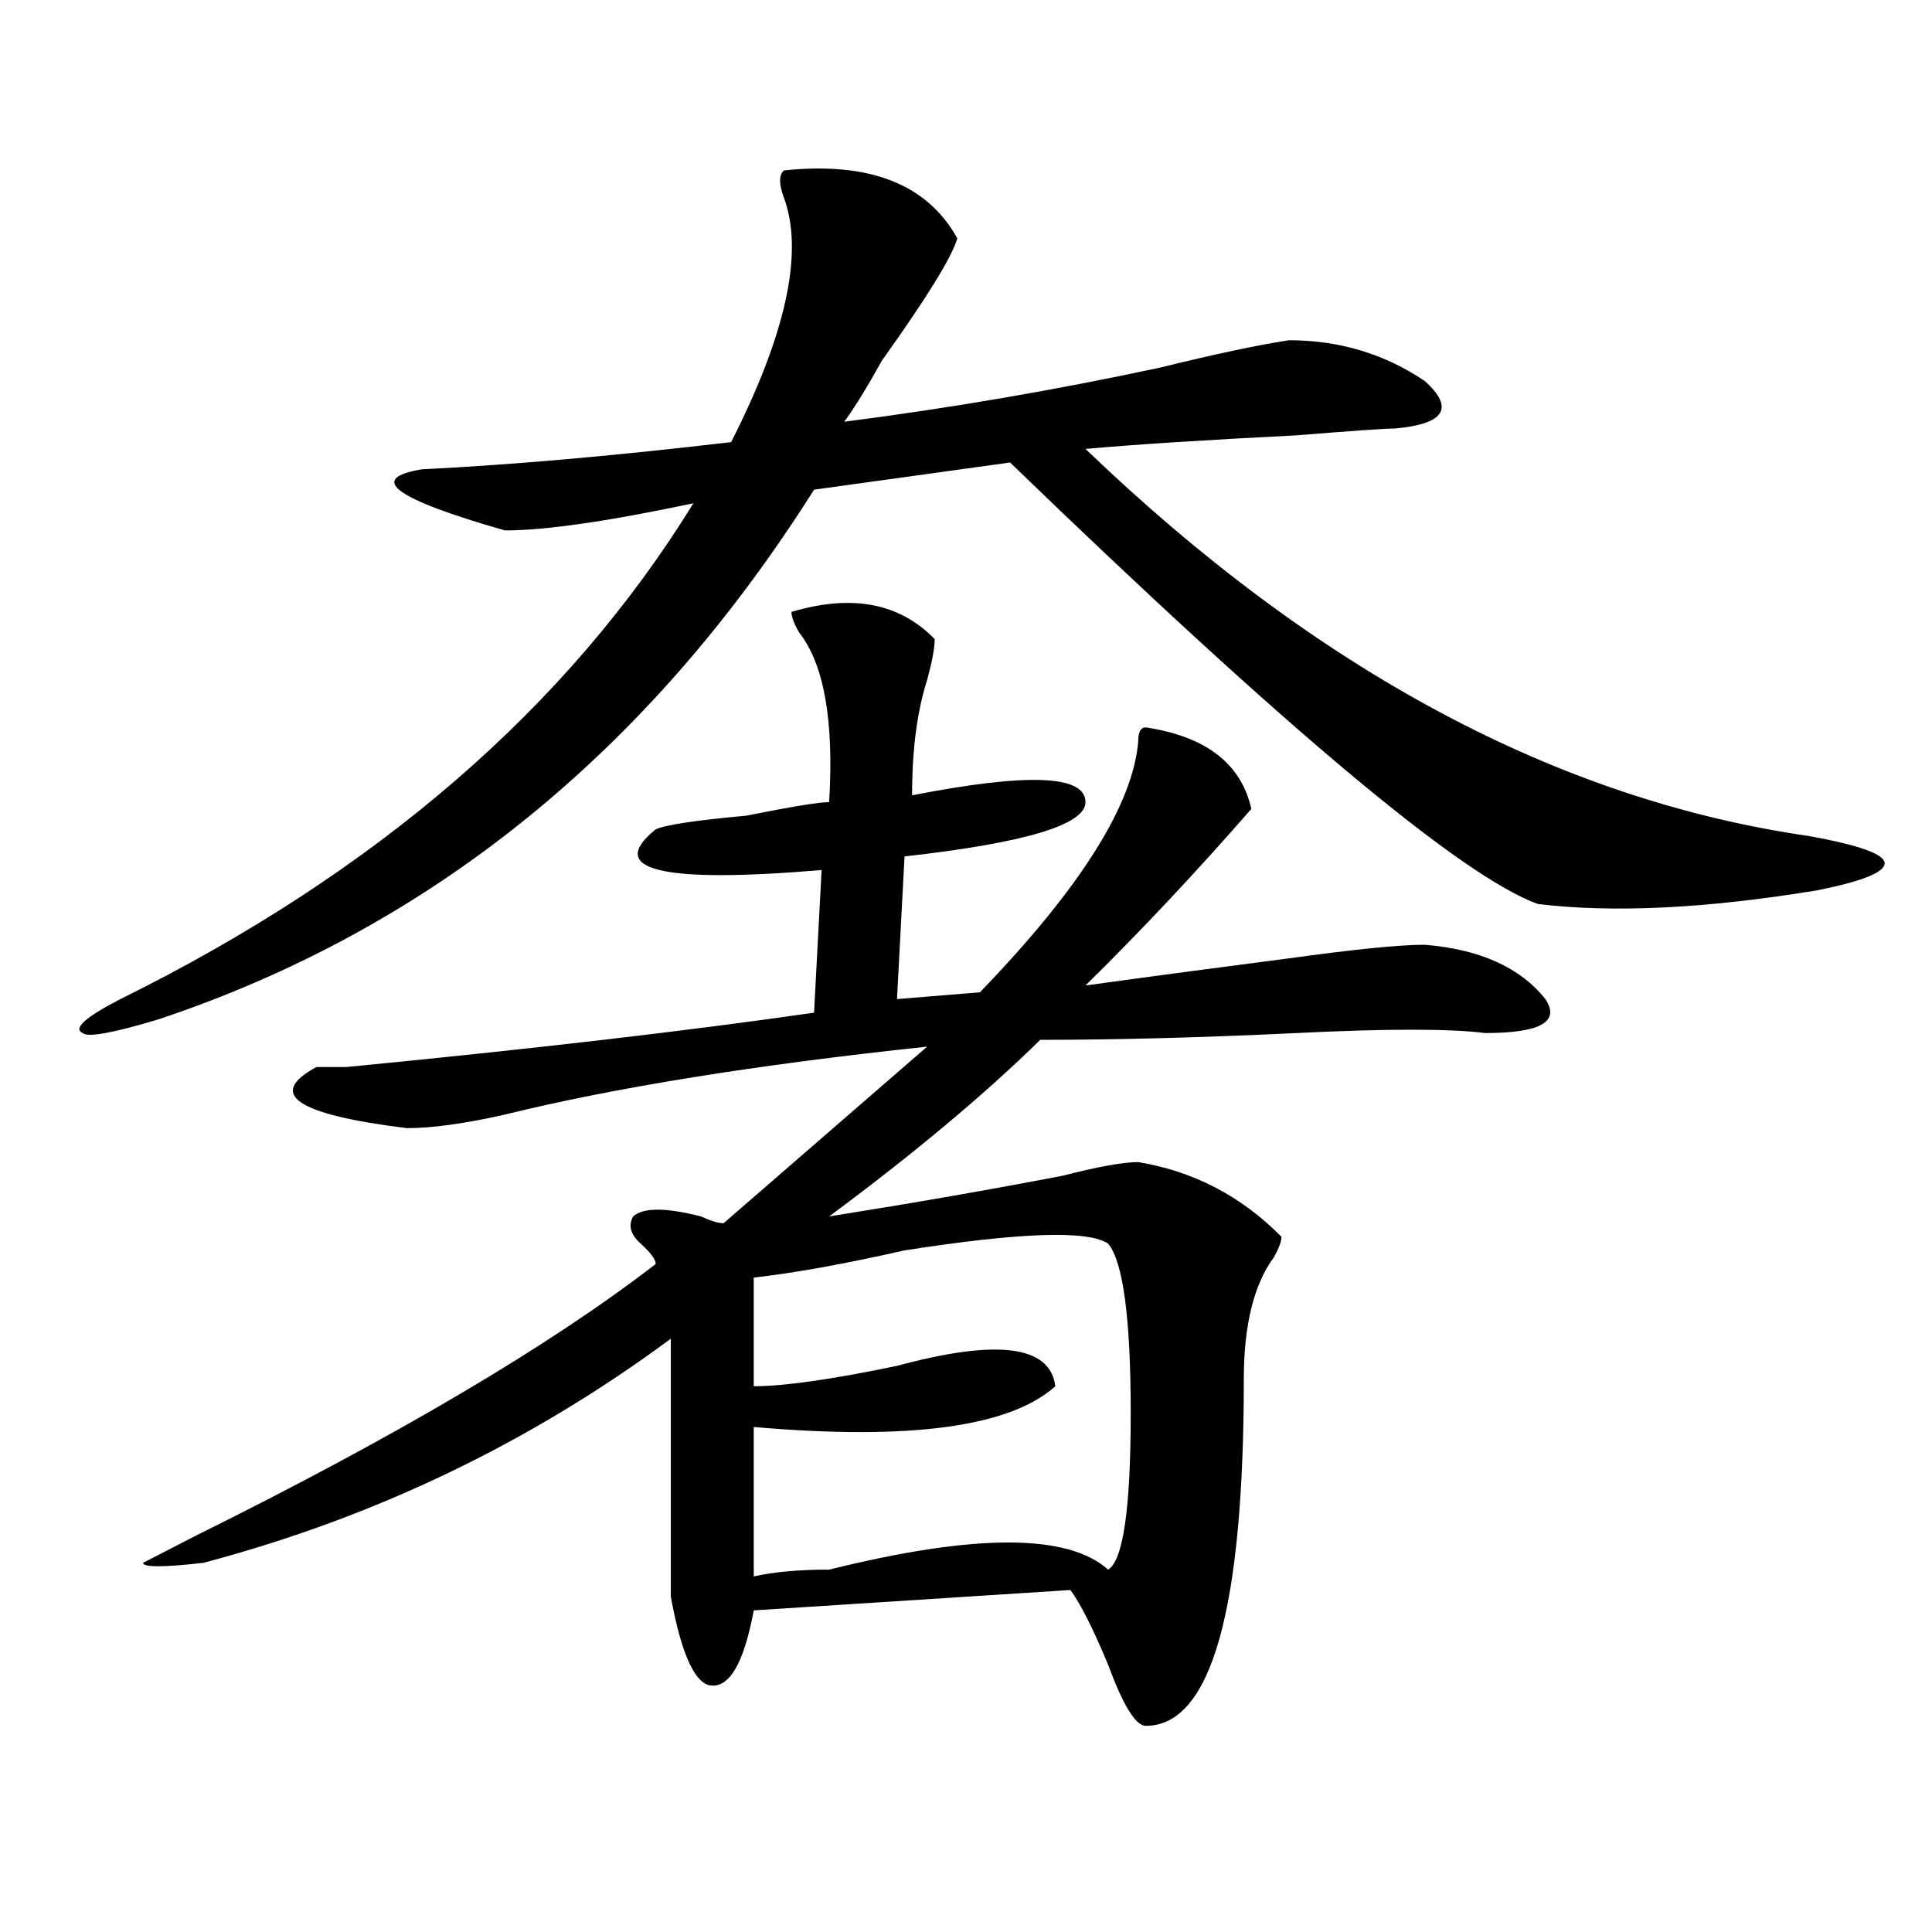
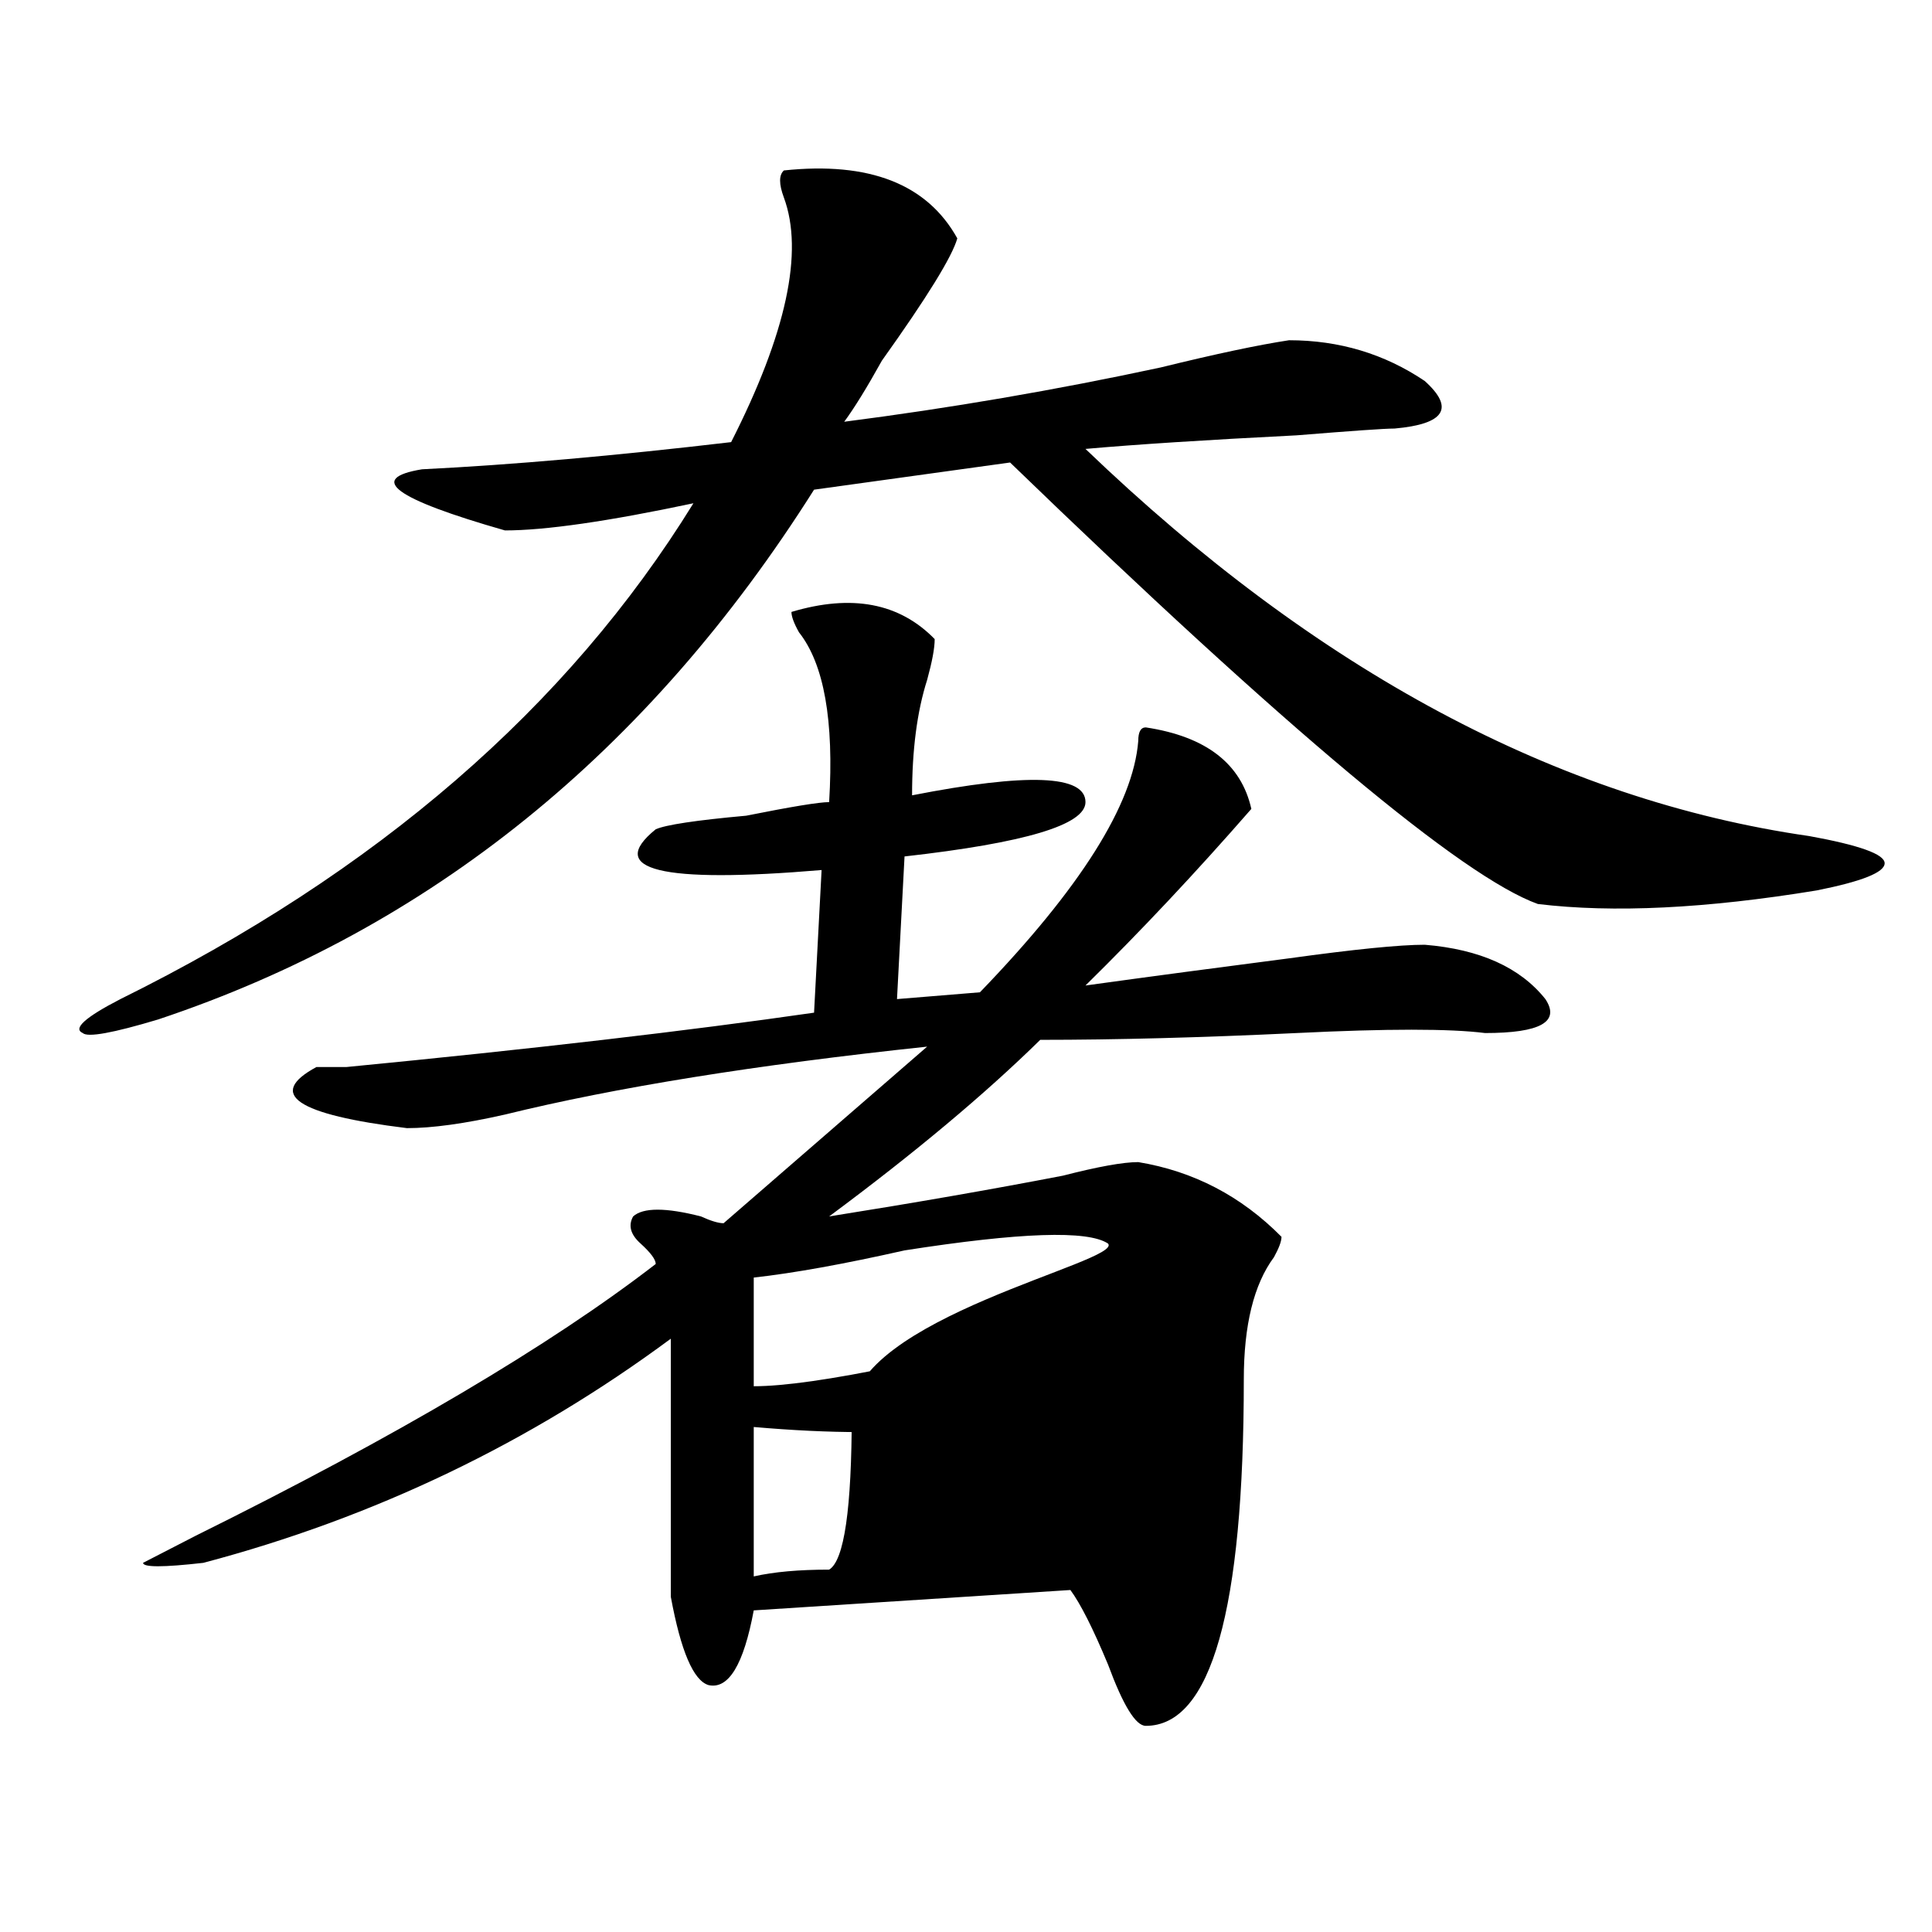
<svg xmlns="http://www.w3.org/2000/svg" version="1.1" id="图层_1" x="0px" y="0px" width="1000px" height="1000px" viewBox="0 0 1000 1000" enable-background="new 0 0 1000 1000" xml:space="preserve">
-   <path d="M405.746,88.219c44.206-4.669,74.145,7.031,89.754,35.156c-2.622,9.393-15.609,30.487-39.023,63.281  c-7.805,14.063-14.329,24.609-19.512,31.641c54.633-7.031,109.266-16.37,163.898-28.125c28.597-7.031,50.73-11.7,66.34-14.063  c25.976,0,49.39,7.031,70.242,21.094c15.609,14.063,10.366,22.302-15.609,24.609c-5.243,0-22.134,1.208-50.73,3.516  c-46.828,2.362-83.29,4.724-109.266,7.031C681.472,347.222,806.347,414.019,936.465,432.75c25.976,4.724,39.023,9.394,39.023,14.063  c0,4.724-11.707,9.394-35.121,14.063c-57.255,9.394-105.363,11.755-144.387,7.031c-39.023-14.063-130.118-90.198-273.164-228.516  l-101.461,14.063c-85.852,135.956-199.02,227.362-339.504,274.219c-23.414,7.031-36.462,9.394-39.023,7.031  c-5.243-2.308,1.28-8.185,19.512-17.578c132.68-65.589,231.519-151.172,296.578-256.641c-44.267,9.394-76.767,14.063-97.559,14.063  c-57.255-16.37-71.583-26.917-42.926-31.641c46.828-2.308,100.12-7.031,159.996-14.063c28.597-56.25,37.683-98.438,27.316-126.563  C403.124,95.25,403.124,90.581,405.746,88.219z M409.648,316.734c31.219-9.339,55.913-4.669,74.145,14.063  c0,4.724-1.341,11.755-3.902,21.094c-5.243,16.425-7.805,36.364-7.805,59.766c59.815-11.7,89.754-10.547,89.754,3.516  c0,11.755-31.219,21.094-93.656,28.125l-3.902,73.828l42.926-3.516c52.011-53.888,79.327-97.229,81.949-130.078  c0-4.669,1.28-7.031,3.902-7.031c31.219,4.724,49.39,18.786,54.633,42.188c-28.657,32.849-57.255,63.281-85.852,91.406  c33.78-4.669,68.901-9.339,105.363-14.063c33.78-4.669,57.194-7.031,70.242-7.031c28.597,2.362,49.39,11.755,62.438,28.125  c7.805,11.755-2.622,17.578-31.219,17.578c-18.231-2.308-50.73-2.308-97.559,0c-49.45,2.362-93.656,3.516-132.68,3.516  c-28.657,28.125-65.06,58.612-109.266,91.406c44.206-7.031,84.511-14.063,120.973-21.094c18.171-4.669,31.219-7.031,39.023-7.031  c28.597,4.724,53.292,17.578,74.145,38.672c0,2.362-1.341,5.878-3.902,10.547c-10.427,14.063-15.609,35.156-15.609,63.281  c0,119.531-16.95,179.297-50.73,179.297c-5.243,0-11.707-10.547-19.512-31.641c-7.805-18.787-14.329-31.641-19.512-38.672  l-163.898,10.547c-5.243,28.125-13.048,40.979-23.414,38.672c-7.805-2.362-14.329-17.578-19.512-45.703c0-37.464,0-82.013,0-133.594  c-72.864,53.942-153.532,92.614-241.945,116.016c-20.853,2.362-31.219,2.362-31.219,0l27.316-14.063  c104.022-51.526,183.41-98.438,238.043-140.625c0-2.308-2.622-5.823-7.805-10.547c-5.243-4.669-6.524-9.339-3.902-14.063  c5.183-4.669,16.89-4.669,35.121,0c5.183,2.362,9.085,3.516,11.707,3.516l105.363-91.406  c-88.474,9.394-161.337,21.094-218.531,35.156c-20.853,4.724-37.743,7.031-50.73,7.031c-57.255-7.031-72.864-17.578-46.828-31.641  c2.562,0,7.805,0,15.609,0c96.218-9.339,176.886-18.731,241.945-28.125l3.902-73.828c-83.29,7.031-111.888,0-85.852-21.094  c5.183-2.308,20.792-4.669,46.828-7.031c23.414-4.669,37.683-7.031,42.926-7.031c2.562-42.188-2.622-71.466-15.609-87.891  C410.929,322.612,409.648,319.097,409.648,316.734z M573.547,643.688c-10.427-7.031-45.548-5.823-105.363,3.516  c-31.219,7.031-57.255,11.755-78.047,14.063v56.25c15.609,0,40.304-3.516,74.145-10.547c52.011-14.063,79.327-10.547,81.949,10.547  c-23.414,21.094-75.485,28.125-156.094,21.094v77.344c10.366-2.362,23.414-3.516,39.023-3.516  c75.425-18.731,123.534-18.731,144.387,0c7.805-4.669,11.707-31.641,11.707-80.859S581.352,653.081,573.547,643.688z" />
+   <path d="M405.746,88.219c44.206-4.669,74.145,7.031,89.754,35.156c-2.622,9.393-15.609,30.487-39.023,63.281  c-7.805,14.063-14.329,24.609-19.512,31.641c54.633-7.031,109.266-16.37,163.898-28.125c28.597-7.031,50.73-11.7,66.34-14.063  c25.976,0,49.39,7.031,70.242,21.094c15.609,14.063,10.366,22.302-15.609,24.609c-5.243,0-22.134,1.208-50.73,3.516  c-46.828,2.362-83.29,4.724-109.266,7.031C681.472,347.222,806.347,414.019,936.465,432.75c25.976,4.724,39.023,9.394,39.023,14.063  c0,4.724-11.707,9.394-35.121,14.063c-57.255,9.394-105.363,11.755-144.387,7.031c-39.023-14.063-130.118-90.198-273.164-228.516  l-101.461,14.063c-85.852,135.956-199.02,227.362-339.504,274.219c-23.414,7.031-36.462,9.394-39.023,7.031  c-5.243-2.308,1.28-8.185,19.512-17.578c132.68-65.589,231.519-151.172,296.578-256.641c-44.267,9.394-76.767,14.063-97.559,14.063  c-57.255-16.37-71.583-26.917-42.926-31.641c46.828-2.308,100.12-7.031,159.996-14.063c28.597-56.25,37.683-98.438,27.316-126.563  C403.124,95.25,403.124,90.581,405.746,88.219z M409.648,316.734c31.219-9.339,55.913-4.669,74.145,14.063  c0,4.724-1.341,11.755-3.902,21.094c-5.243,16.425-7.805,36.364-7.805,59.766c59.815-11.7,89.754-10.547,89.754,3.516  c0,11.755-31.219,21.094-93.656,28.125l-3.902,73.828l42.926-3.516c52.011-53.888,79.327-97.229,81.949-130.078  c0-4.669,1.28-7.031,3.902-7.031c31.219,4.724,49.39,18.786,54.633,42.188c-28.657,32.849-57.255,63.281-85.852,91.406  c33.78-4.669,68.901-9.339,105.363-14.063c33.78-4.669,57.194-7.031,70.242-7.031c28.597,2.362,49.39,11.755,62.438,28.125  c7.805,11.755-2.622,17.578-31.219,17.578c-18.231-2.308-50.73-2.308-97.559,0c-49.45,2.362-93.656,3.516-132.68,3.516  c-28.657,28.125-65.06,58.612-109.266,91.406c44.206-7.031,84.511-14.063,120.973-21.094c18.171-4.669,31.219-7.031,39.023-7.031  c28.597,4.724,53.292,17.578,74.145,38.672c0,2.362-1.341,5.878-3.902,10.547c-10.427,14.063-15.609,35.156-15.609,63.281  c0,119.531-16.95,179.297-50.73,179.297c-5.243,0-11.707-10.547-19.512-31.641c-7.805-18.787-14.329-31.641-19.512-38.672  l-163.898,10.547c-5.243,28.125-13.048,40.979-23.414,38.672c-7.805-2.362-14.329-17.578-19.512-45.703c0-37.464,0-82.013,0-133.594  c-72.864,53.942-153.532,92.614-241.945,116.016c-20.853,2.362-31.219,2.362-31.219,0l27.316-14.063  c104.022-51.526,183.41-98.438,238.043-140.625c0-2.308-2.622-5.823-7.805-10.547c-5.243-4.669-6.524-9.339-3.902-14.063  c5.183-4.669,16.89-4.669,35.121,0c5.183,2.362,9.085,3.516,11.707,3.516l105.363-91.406  c-88.474,9.394-161.337,21.094-218.531,35.156c-20.853,4.724-37.743,7.031-50.73,7.031c-57.255-7.031-72.864-17.578-46.828-31.641  c2.562,0,7.805,0,15.609,0c96.218-9.339,176.886-18.731,241.945-28.125l3.902-73.828c-83.29,7.031-111.888,0-85.852-21.094  c5.183-2.308,20.792-4.669,46.828-7.031c23.414-4.669,37.683-7.031,42.926-7.031c2.562-42.188-2.622-71.466-15.609-87.891  C410.929,322.612,409.648,319.097,409.648,316.734z M573.547,643.688c-10.427-7.031-45.548-5.823-105.363,3.516  c-31.219,7.031-57.255,11.755-78.047,14.063v56.25c15.609,0,40.304-3.516,74.145-10.547c52.011-14.063,79.327-10.547,81.949,10.547  c-23.414,21.094-75.485,28.125-156.094,21.094v77.344c10.366-2.362,23.414-3.516,39.023-3.516  c7.805-4.669,11.707-31.641,11.707-80.859S581.352,653.081,573.547,643.688z" />
</svg>